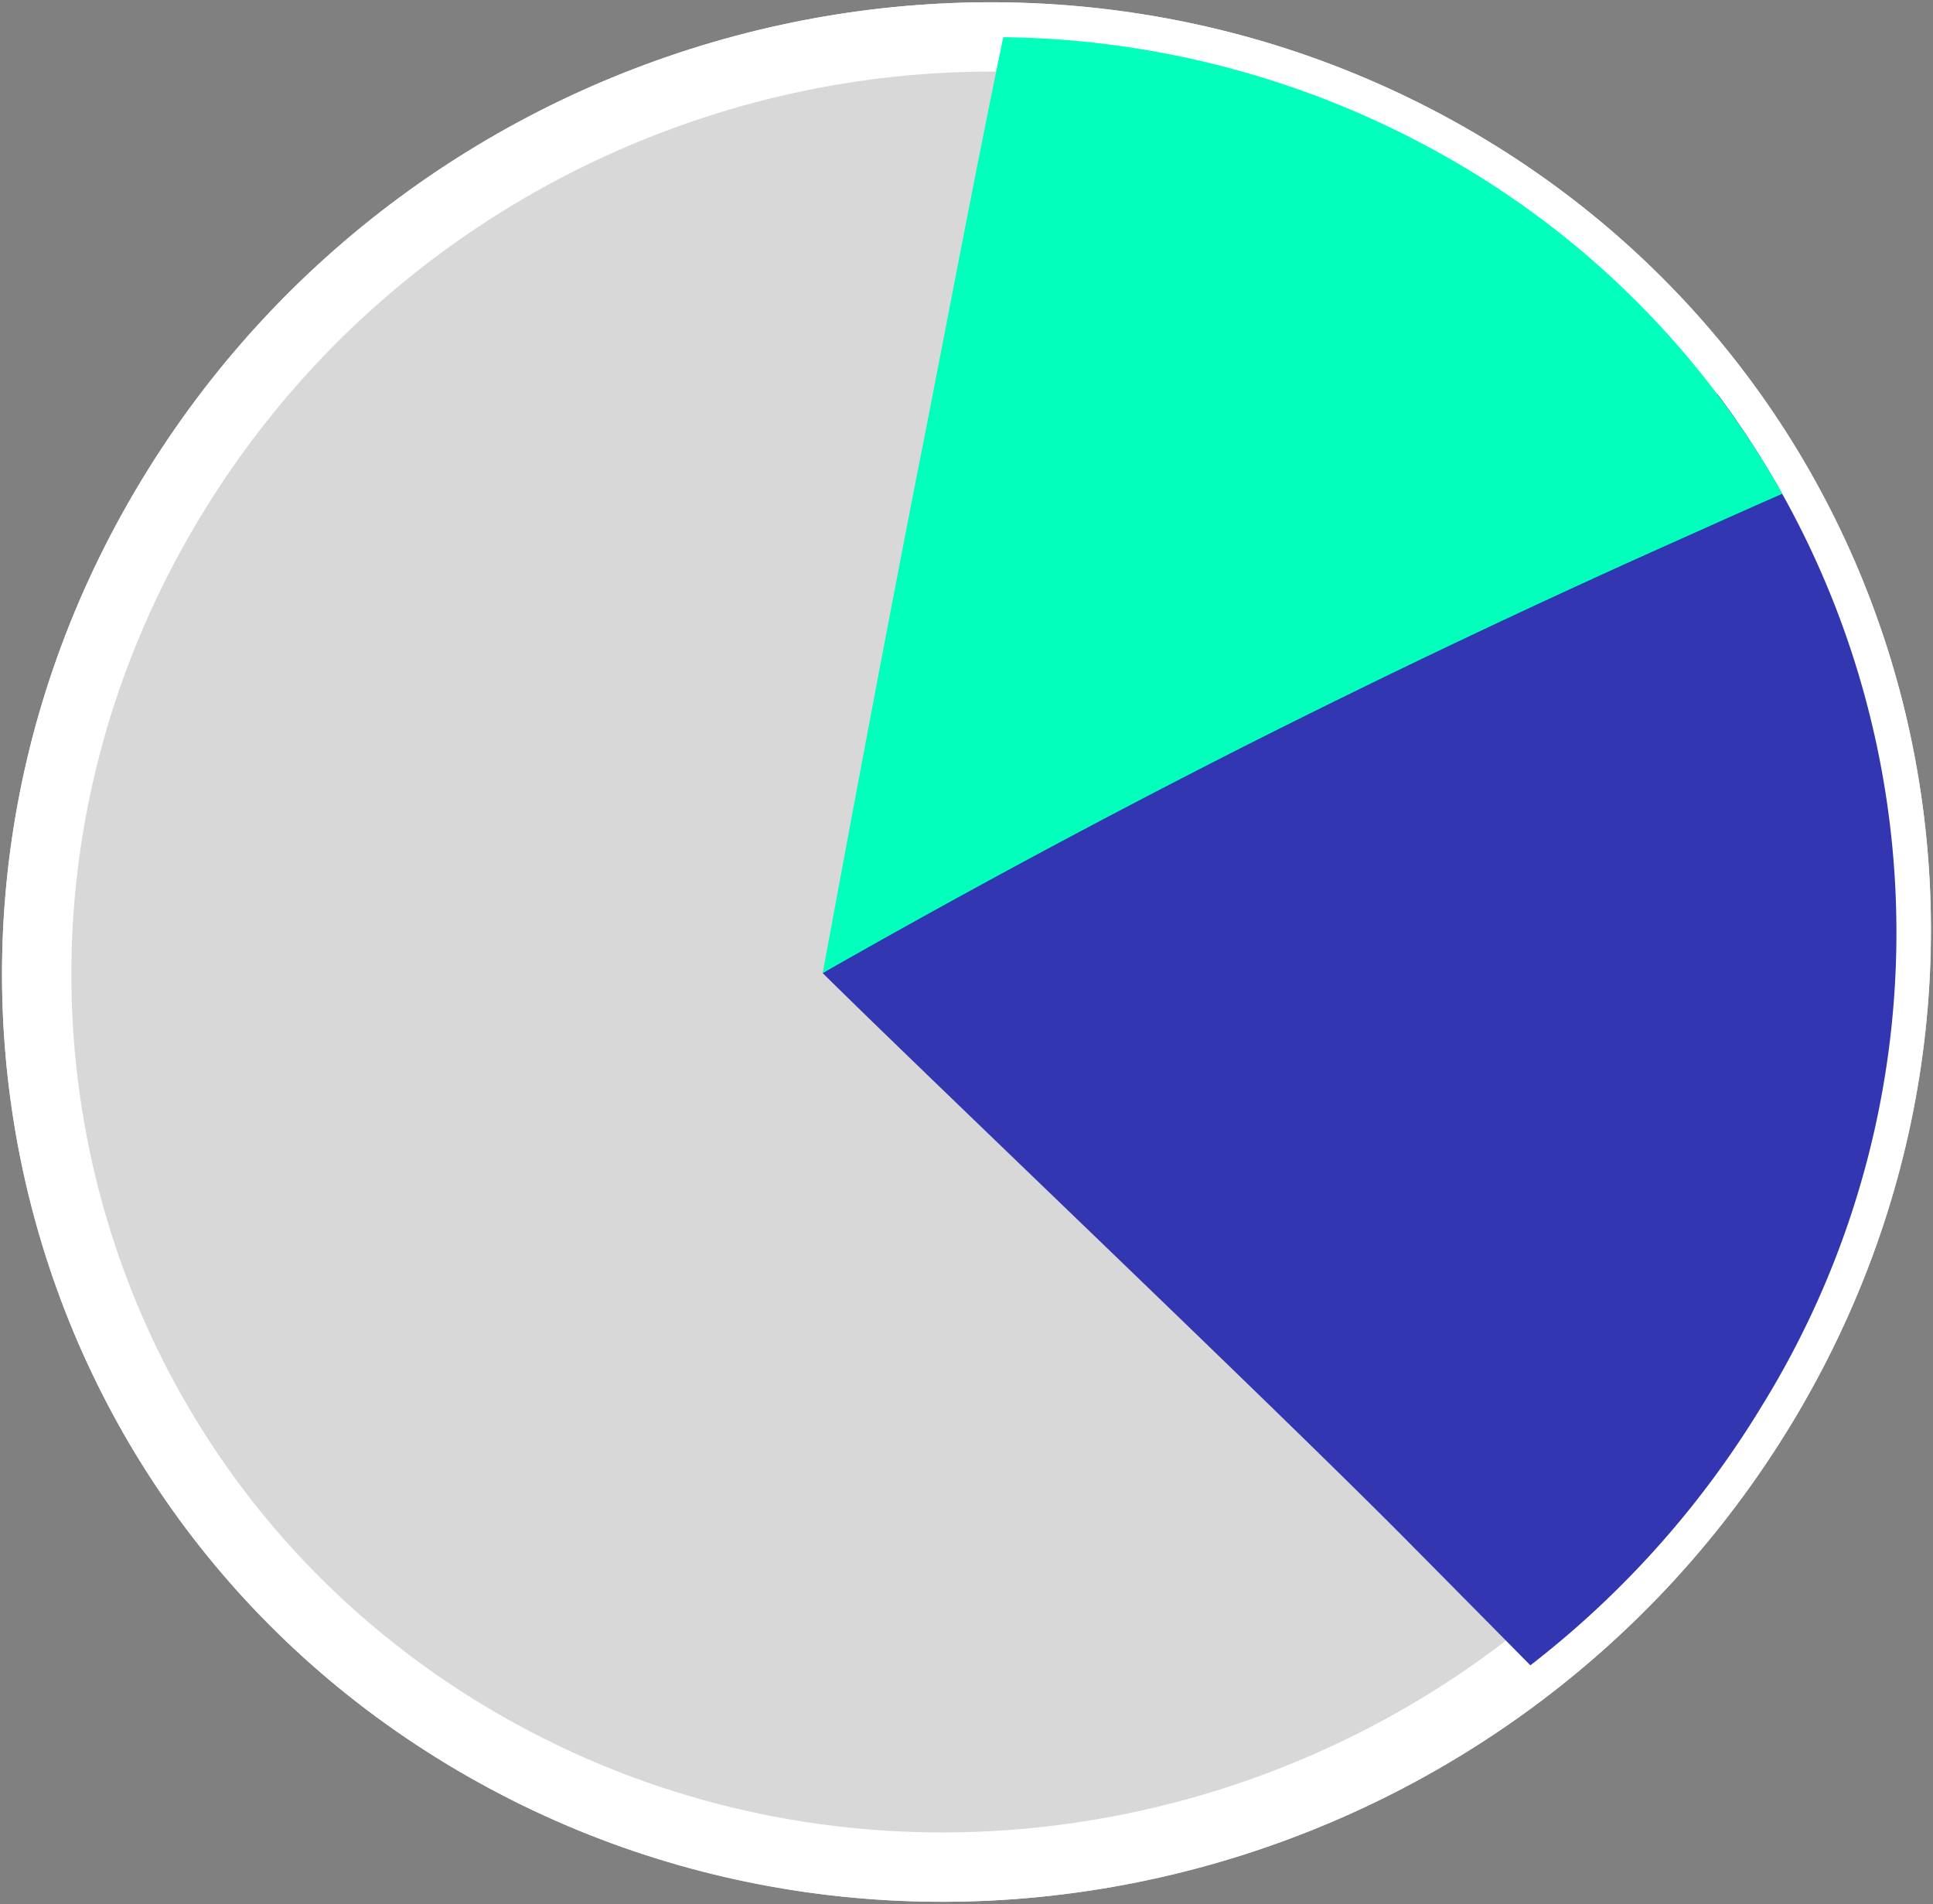
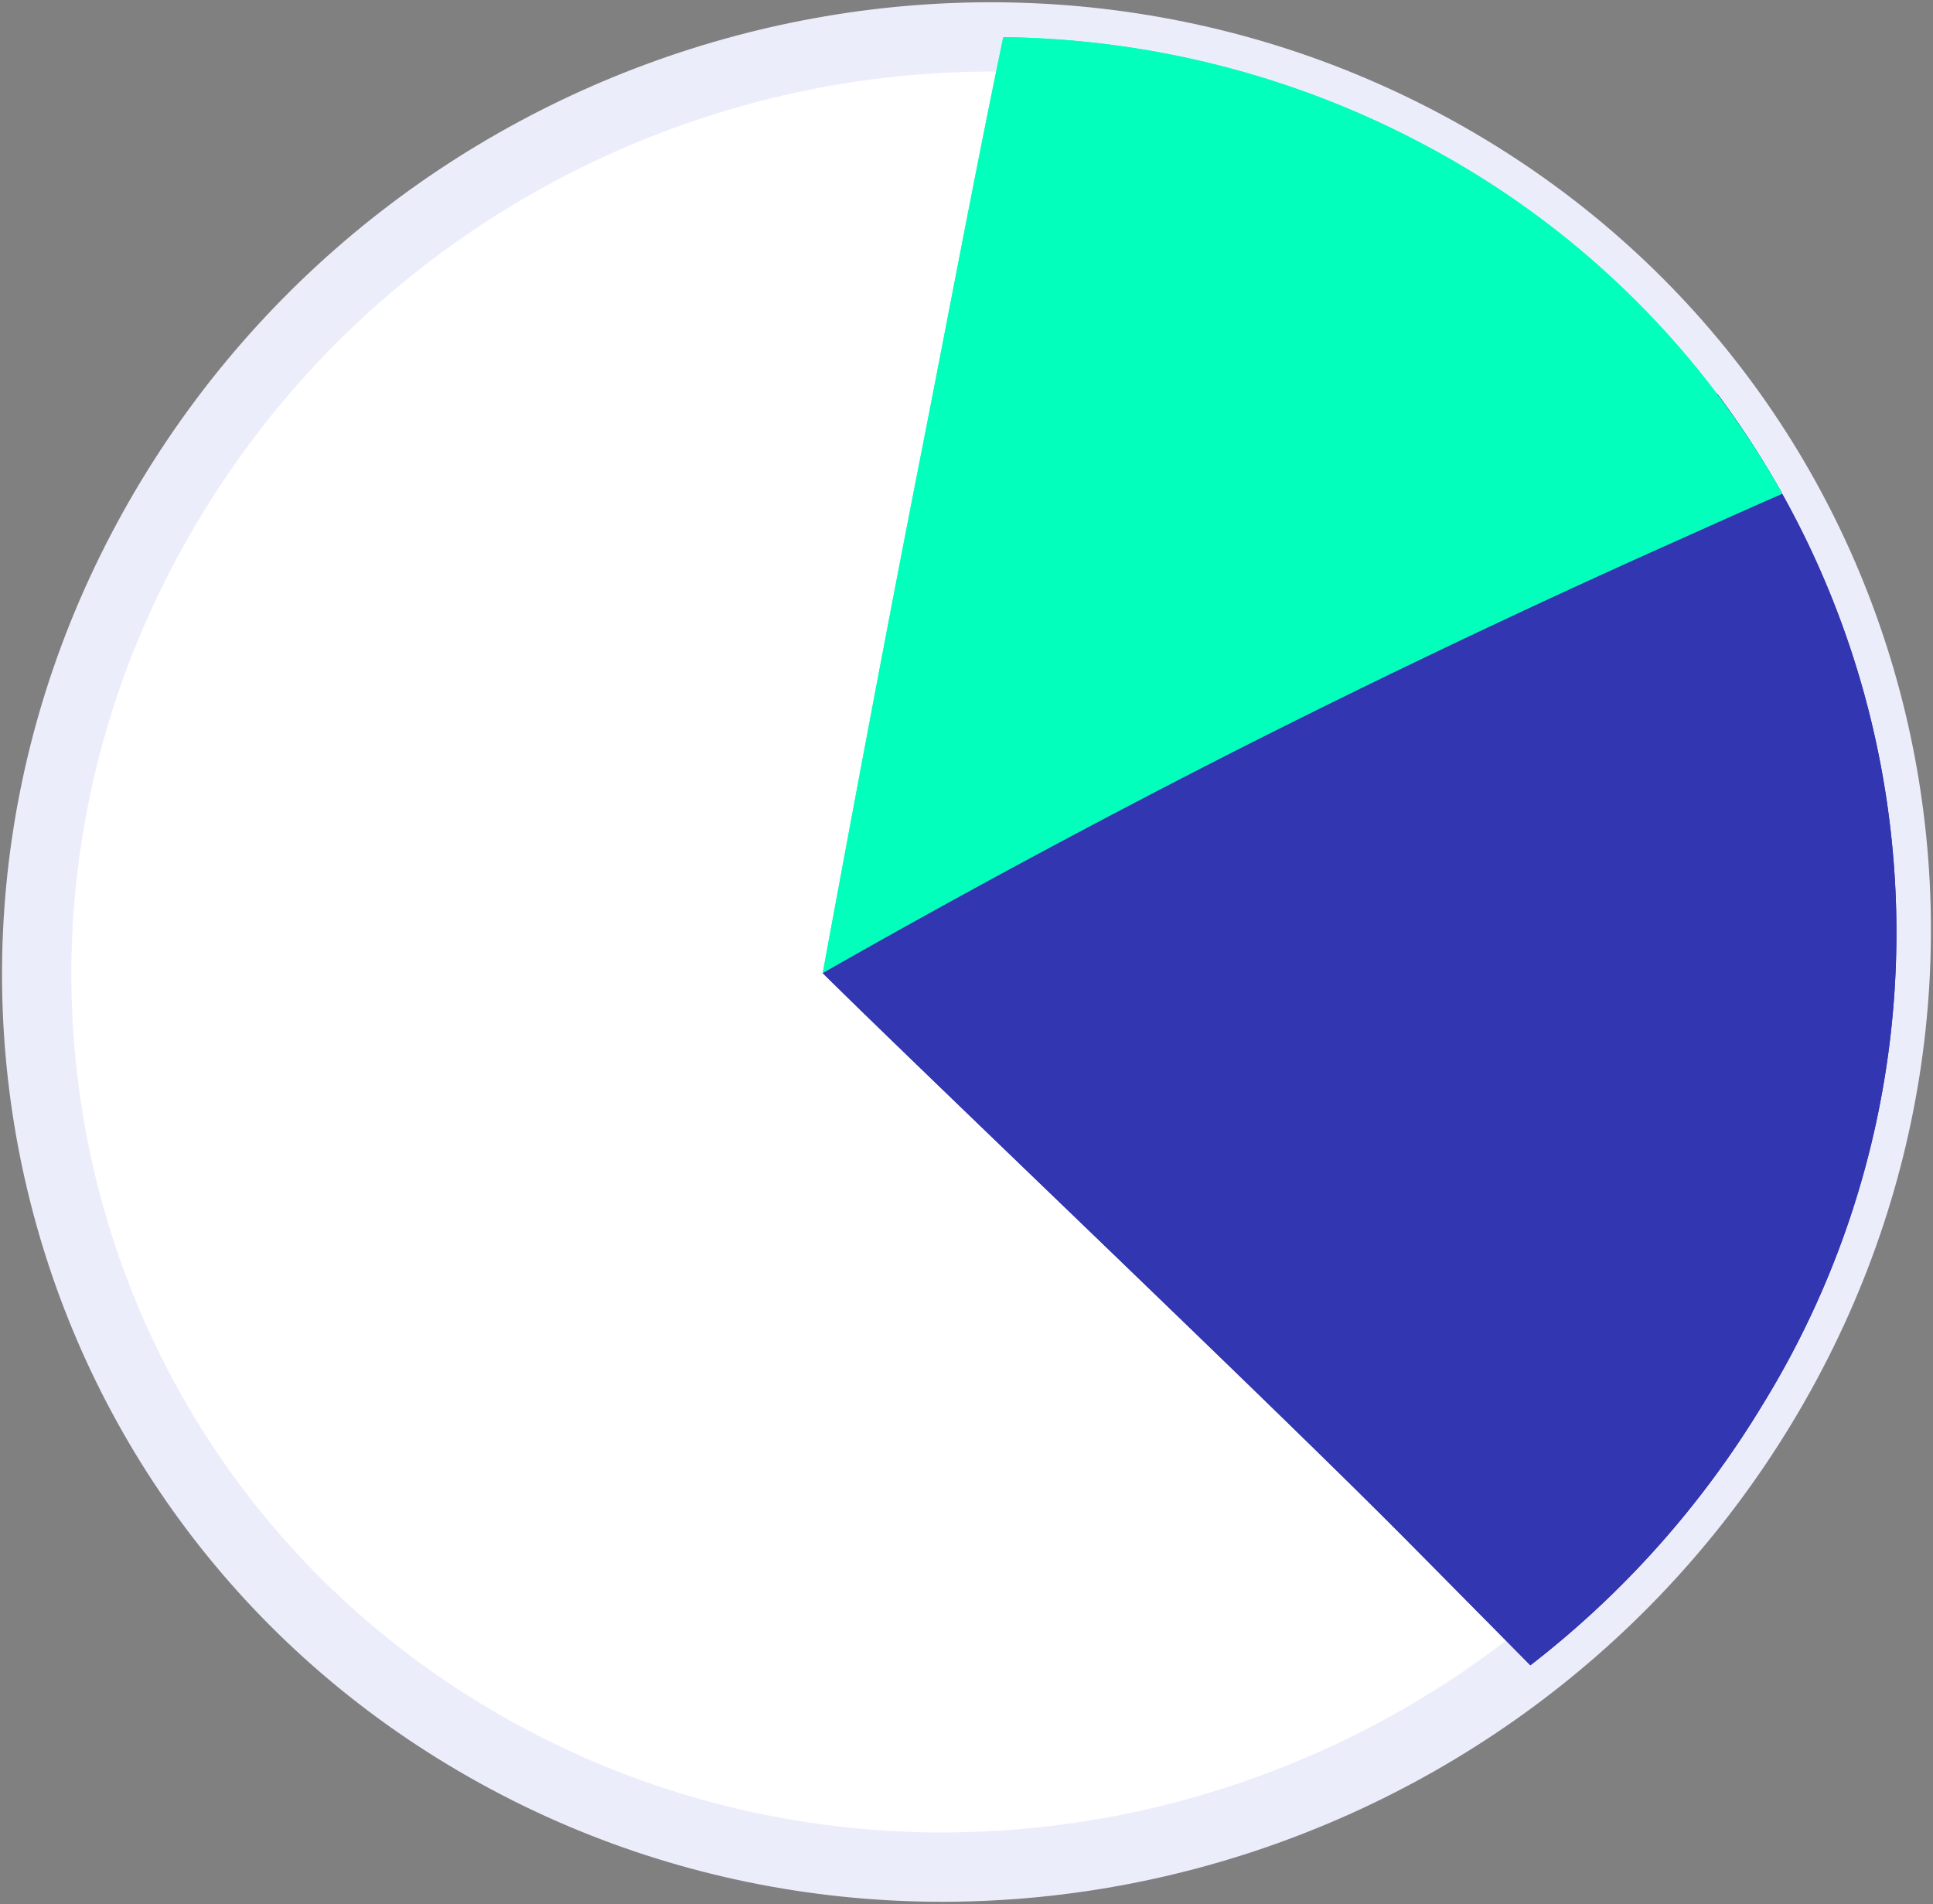
<svg xmlns="http://www.w3.org/2000/svg" width="83.637" height="82.367" viewBox="0 0 83.637 82.367">
  <rect x="0" y="0" width="83.637" height="82.367" fill="#808080" stroke="none" />
  <g id="Group_7772" data-name="Group 7772" transform="translate(-210.582 -1343.366)">
    <path id="Path_41166" data-name="Path 41166" d="M7429.384,1641.409c11.48-18.991,36.205-25.612,55.222-14.789s25.128,34.993,13.646,53.985-36.2,25.612-55.223,14.788S7417.9,1660.4,7429.384,1641.409Z" transform="translate(-7211.417 -276.457)" fill="#fff" stroke="#ecedfb" stroke-width="3" />
    <path id="Path_41168" data-name="Path 41168" d="M10774.865,3126.27c-5.227,3.123-10.445,6.246-15.646,9.413-7.833,4.772-15.436,10.545-23.07,15.635,4.4,4.358,19.519,18.736,25.2,24.467q2.713,2.738,5.421,5.479a41.139,41.139,0,0,0,10.039-11.258A38.915,38.915,0,0,0,10774.865,3126.27Z" transform="translate(-10489.972 -1765.858)" fill="#3236b0" />
    <path id="Path_41170" data-name="Path 41170" d="M10736.189,1662.807q9.13-5.2,18.5-9.942,8.934-4.5,18.069-8.588c1.646-.737,3.291-1.478,4.953-2.206a38.261,38.261,0,0,0-14.516-14.561,39.757,39.757,0,0,0-19.194-5.19c-1.3,6.242-2.461,12.505-3.7,18.758C10738.884,1648.313,10737.527,1655.558,10736.189,1662.807Z" transform="translate(-10490.01 -277.346)" fill="#03ffbc" />
-     <path id="Path_41187" data-name="Path 41187" d="M10876.1,8603.871l0,0Z" transform="translate(-10628.485 -7187.228)" fill="#dedede" />
-     <path id="Path_41166-2" data-name="Path 41166" d="M7429.384,1641.409c11.48-18.991,36.205-25.612,55.222-14.789s25.128,34.993,13.646,53.985-36.2,25.612-55.223,14.788S7417.9,1660.4,7429.384,1641.409Z" transform="translate(-7211.417 -276.457)" fill="#d8d8d8" stroke="#fff" stroke-width="3" />
    <path id="Path_41168-2" data-name="Path 41168" d="M10774.865,3126.27c-5.227,3.123-10.445,6.246-15.646,9.413-7.833,4.772-15.436,10.545-23.07,15.635,4.4,4.358,19.519,18.736,25.2,24.467q2.713,2.738,5.421,5.479a41.139,41.139,0,0,0,10.039-11.258A38.915,38.915,0,0,0,10774.865,3126.27Z" transform="translate(-10489.972 -1765.858)" fill="#3236b0" />
    <path id="Path_41170-2" data-name="Path 41170" d="M10736.189,1662.807q9.13-5.2,18.5-9.942,8.934-4.5,18.069-8.588c1.646-.737,3.291-1.478,4.953-2.206a38.261,38.261,0,0,0-14.516-14.561,39.757,39.757,0,0,0-19.194-5.19c-1.3,6.242-2.461,12.505-3.7,18.758C10738.884,1648.313,10737.527,1655.558,10736.189,1662.807Z" transform="translate(-10490.01 -277.346)" fill="#03ffbc" />
-     <path id="Path_41187-2" data-name="Path 41187" d="M10876.1,8603.871l0,0Z" transform="translate(-10628.485 -7187.228)" fill="#dedede" />
  </g>
</svg>